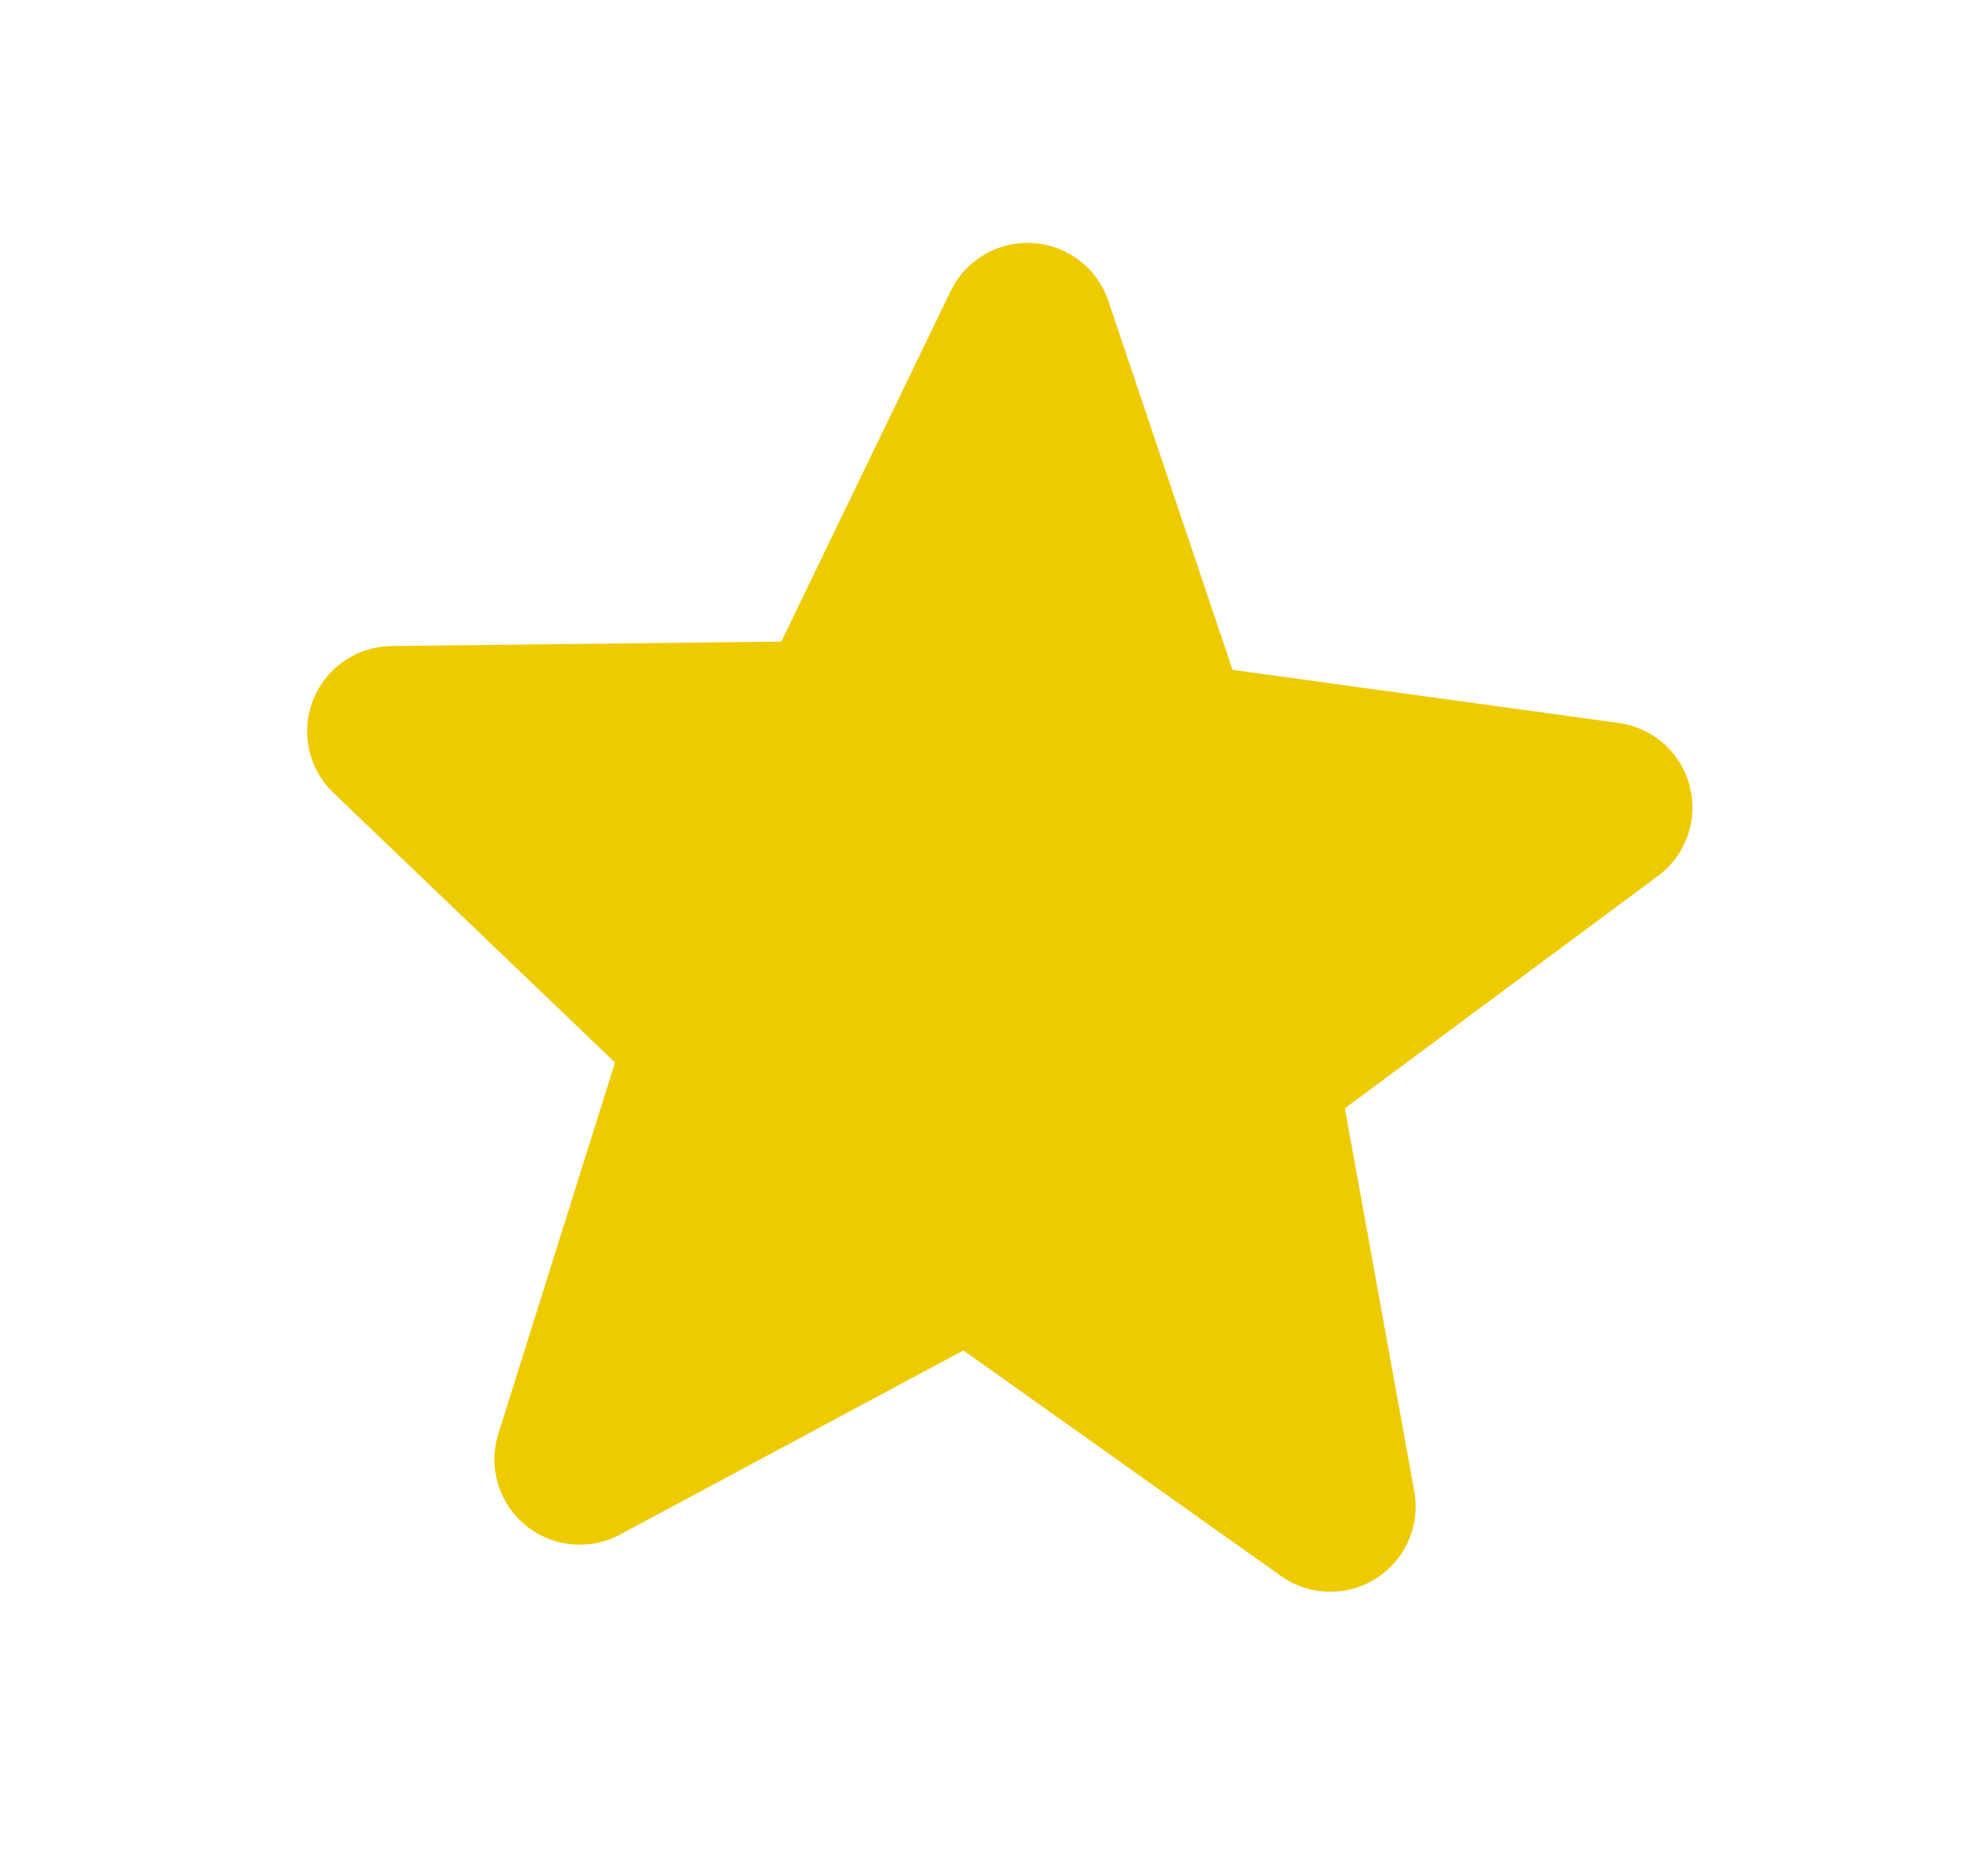
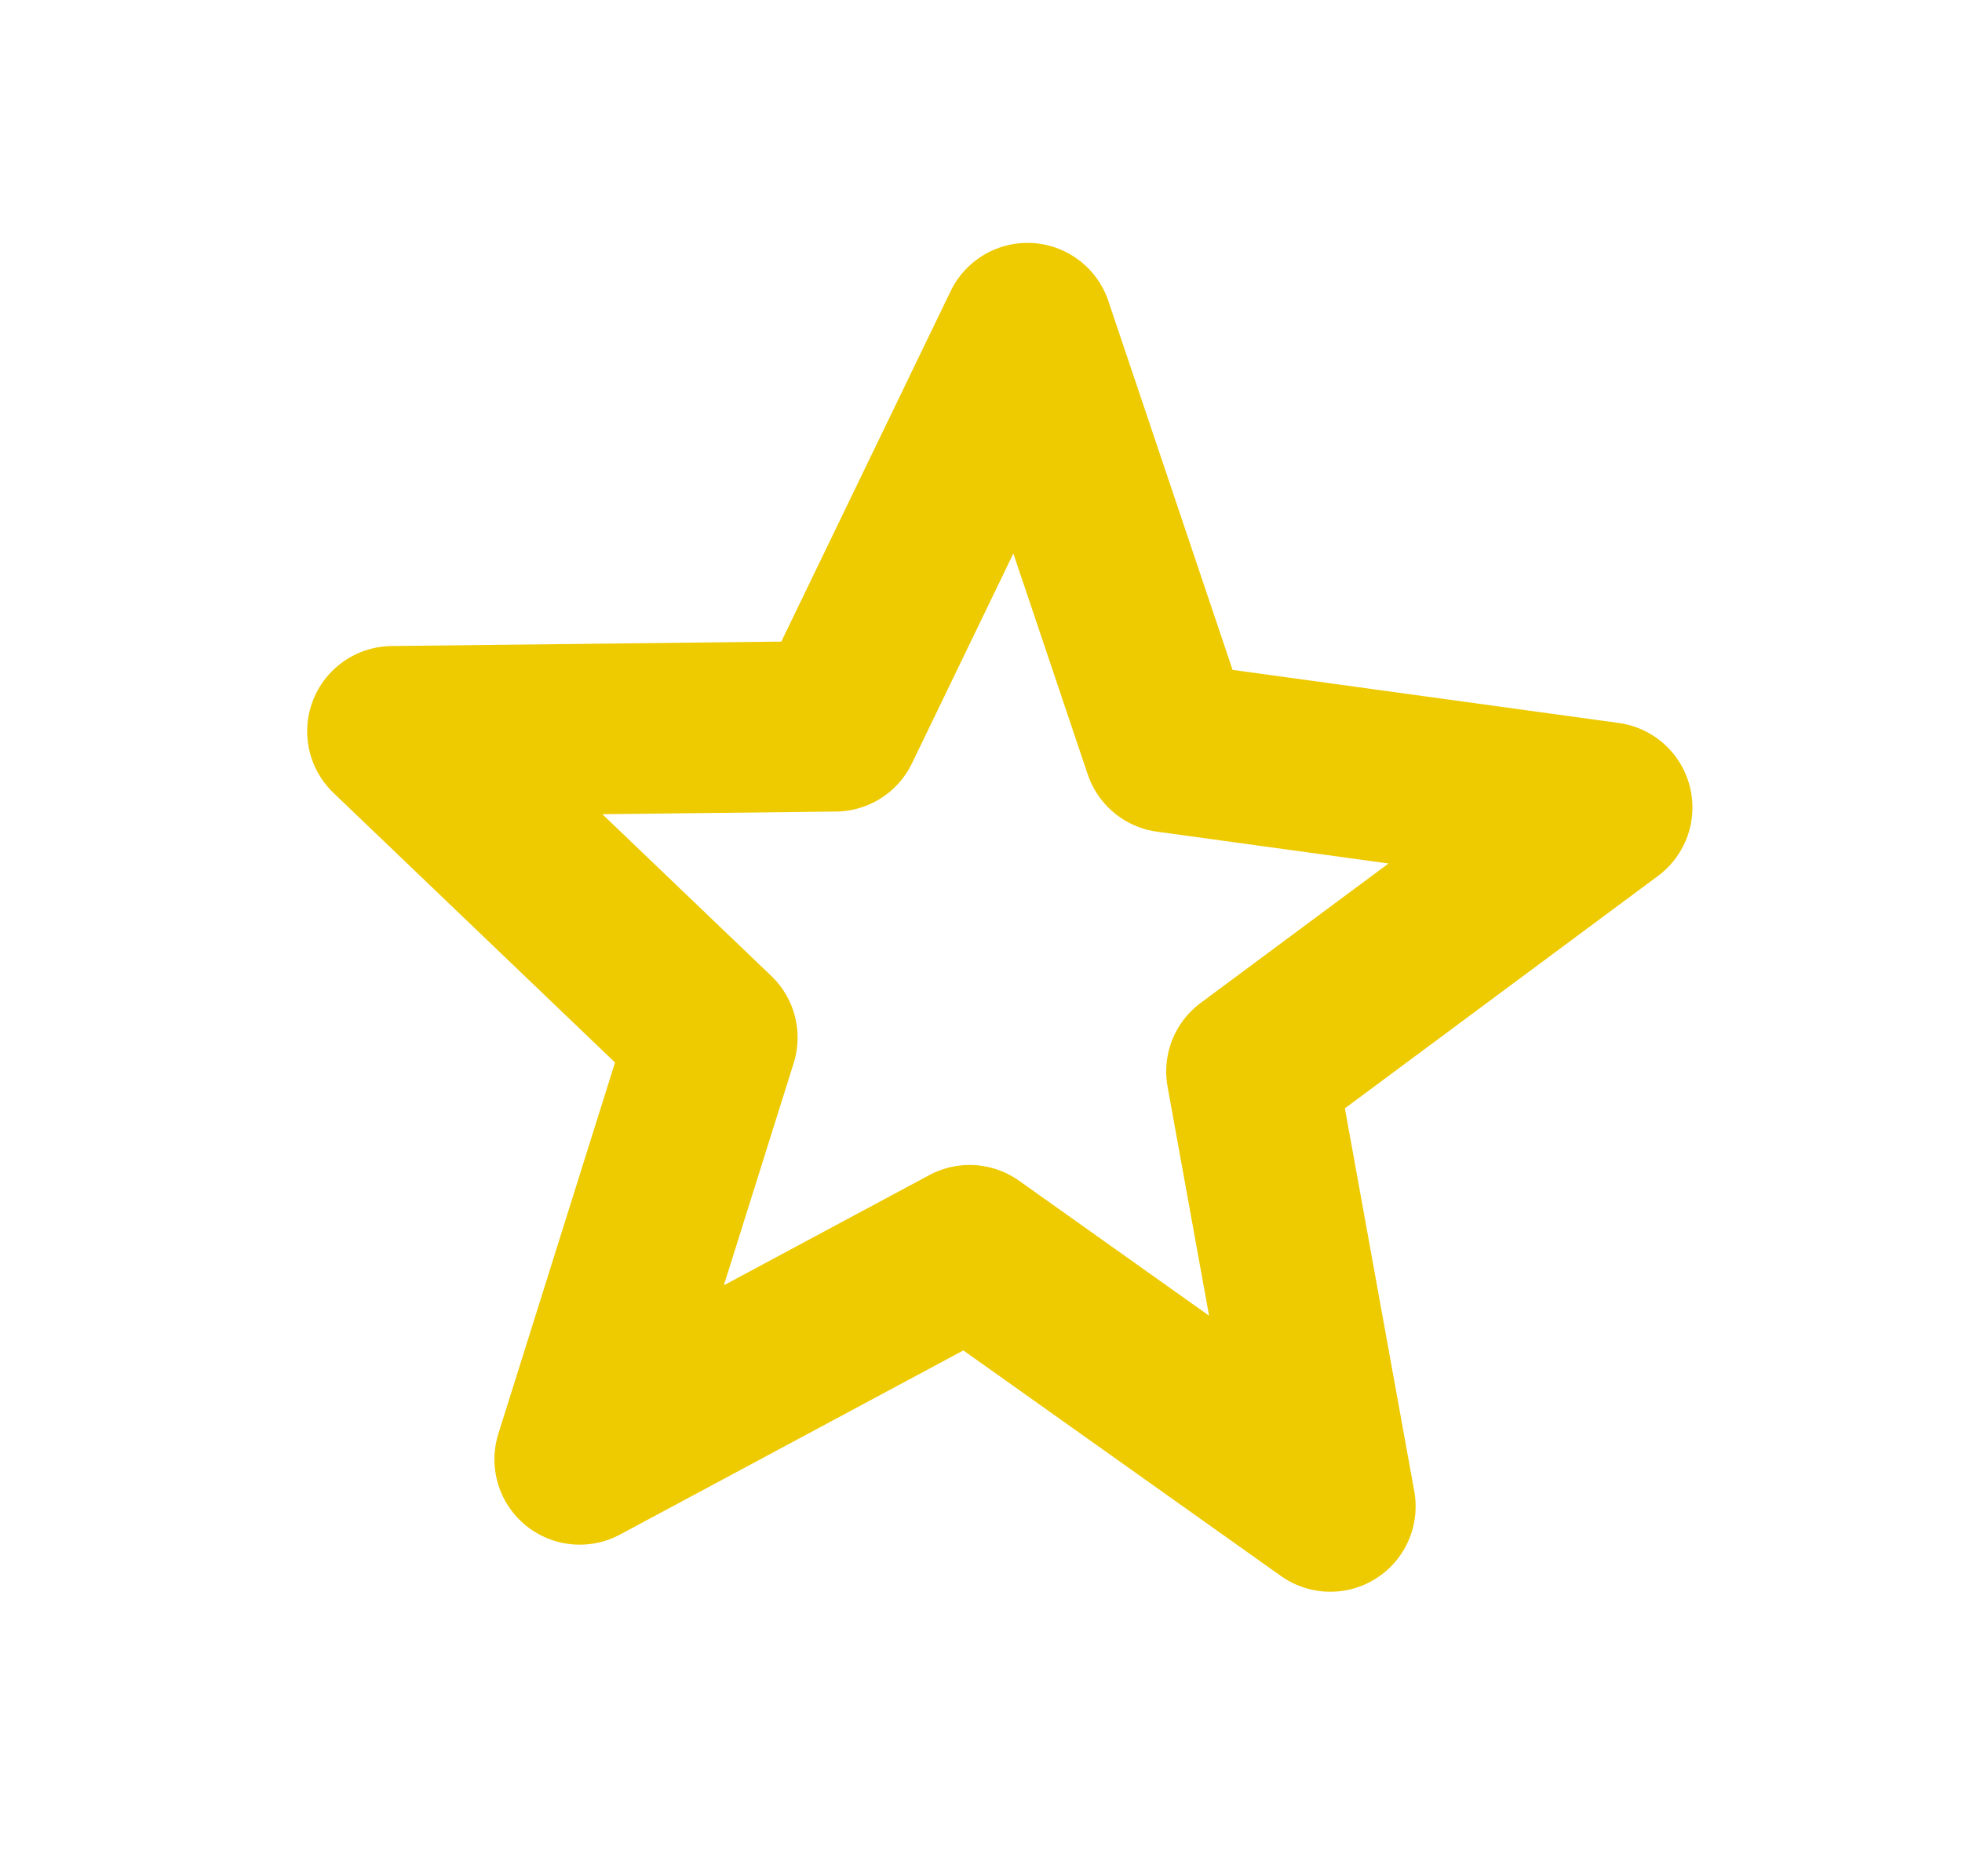
<svg xmlns="http://www.w3.org/2000/svg" width="23" height="22" viewBox="0 0 23 22" fill="none">
-   <path d="M12.045 3.848L13.699 8.761L18.84 9.468L14.671 12.563L15.595 17.664L11.367 14.66L6.796 17.112L8.35 12.166L4.601 8.575L9.79 8.516L12.045 3.848Z" fill="#EECA00" />
  <path d="M12.045 3.848L9.79 8.516L4.601 8.575L8.35 12.166L6.796 17.112L11.367 14.66M12.045 3.848L13.699 8.761L18.84 9.468L14.671 12.563L15.595 17.664L11.367 14.66" stroke="#EECA00" stroke-width="2" stroke-linecap="round" stroke-linejoin="round" />
</svg>